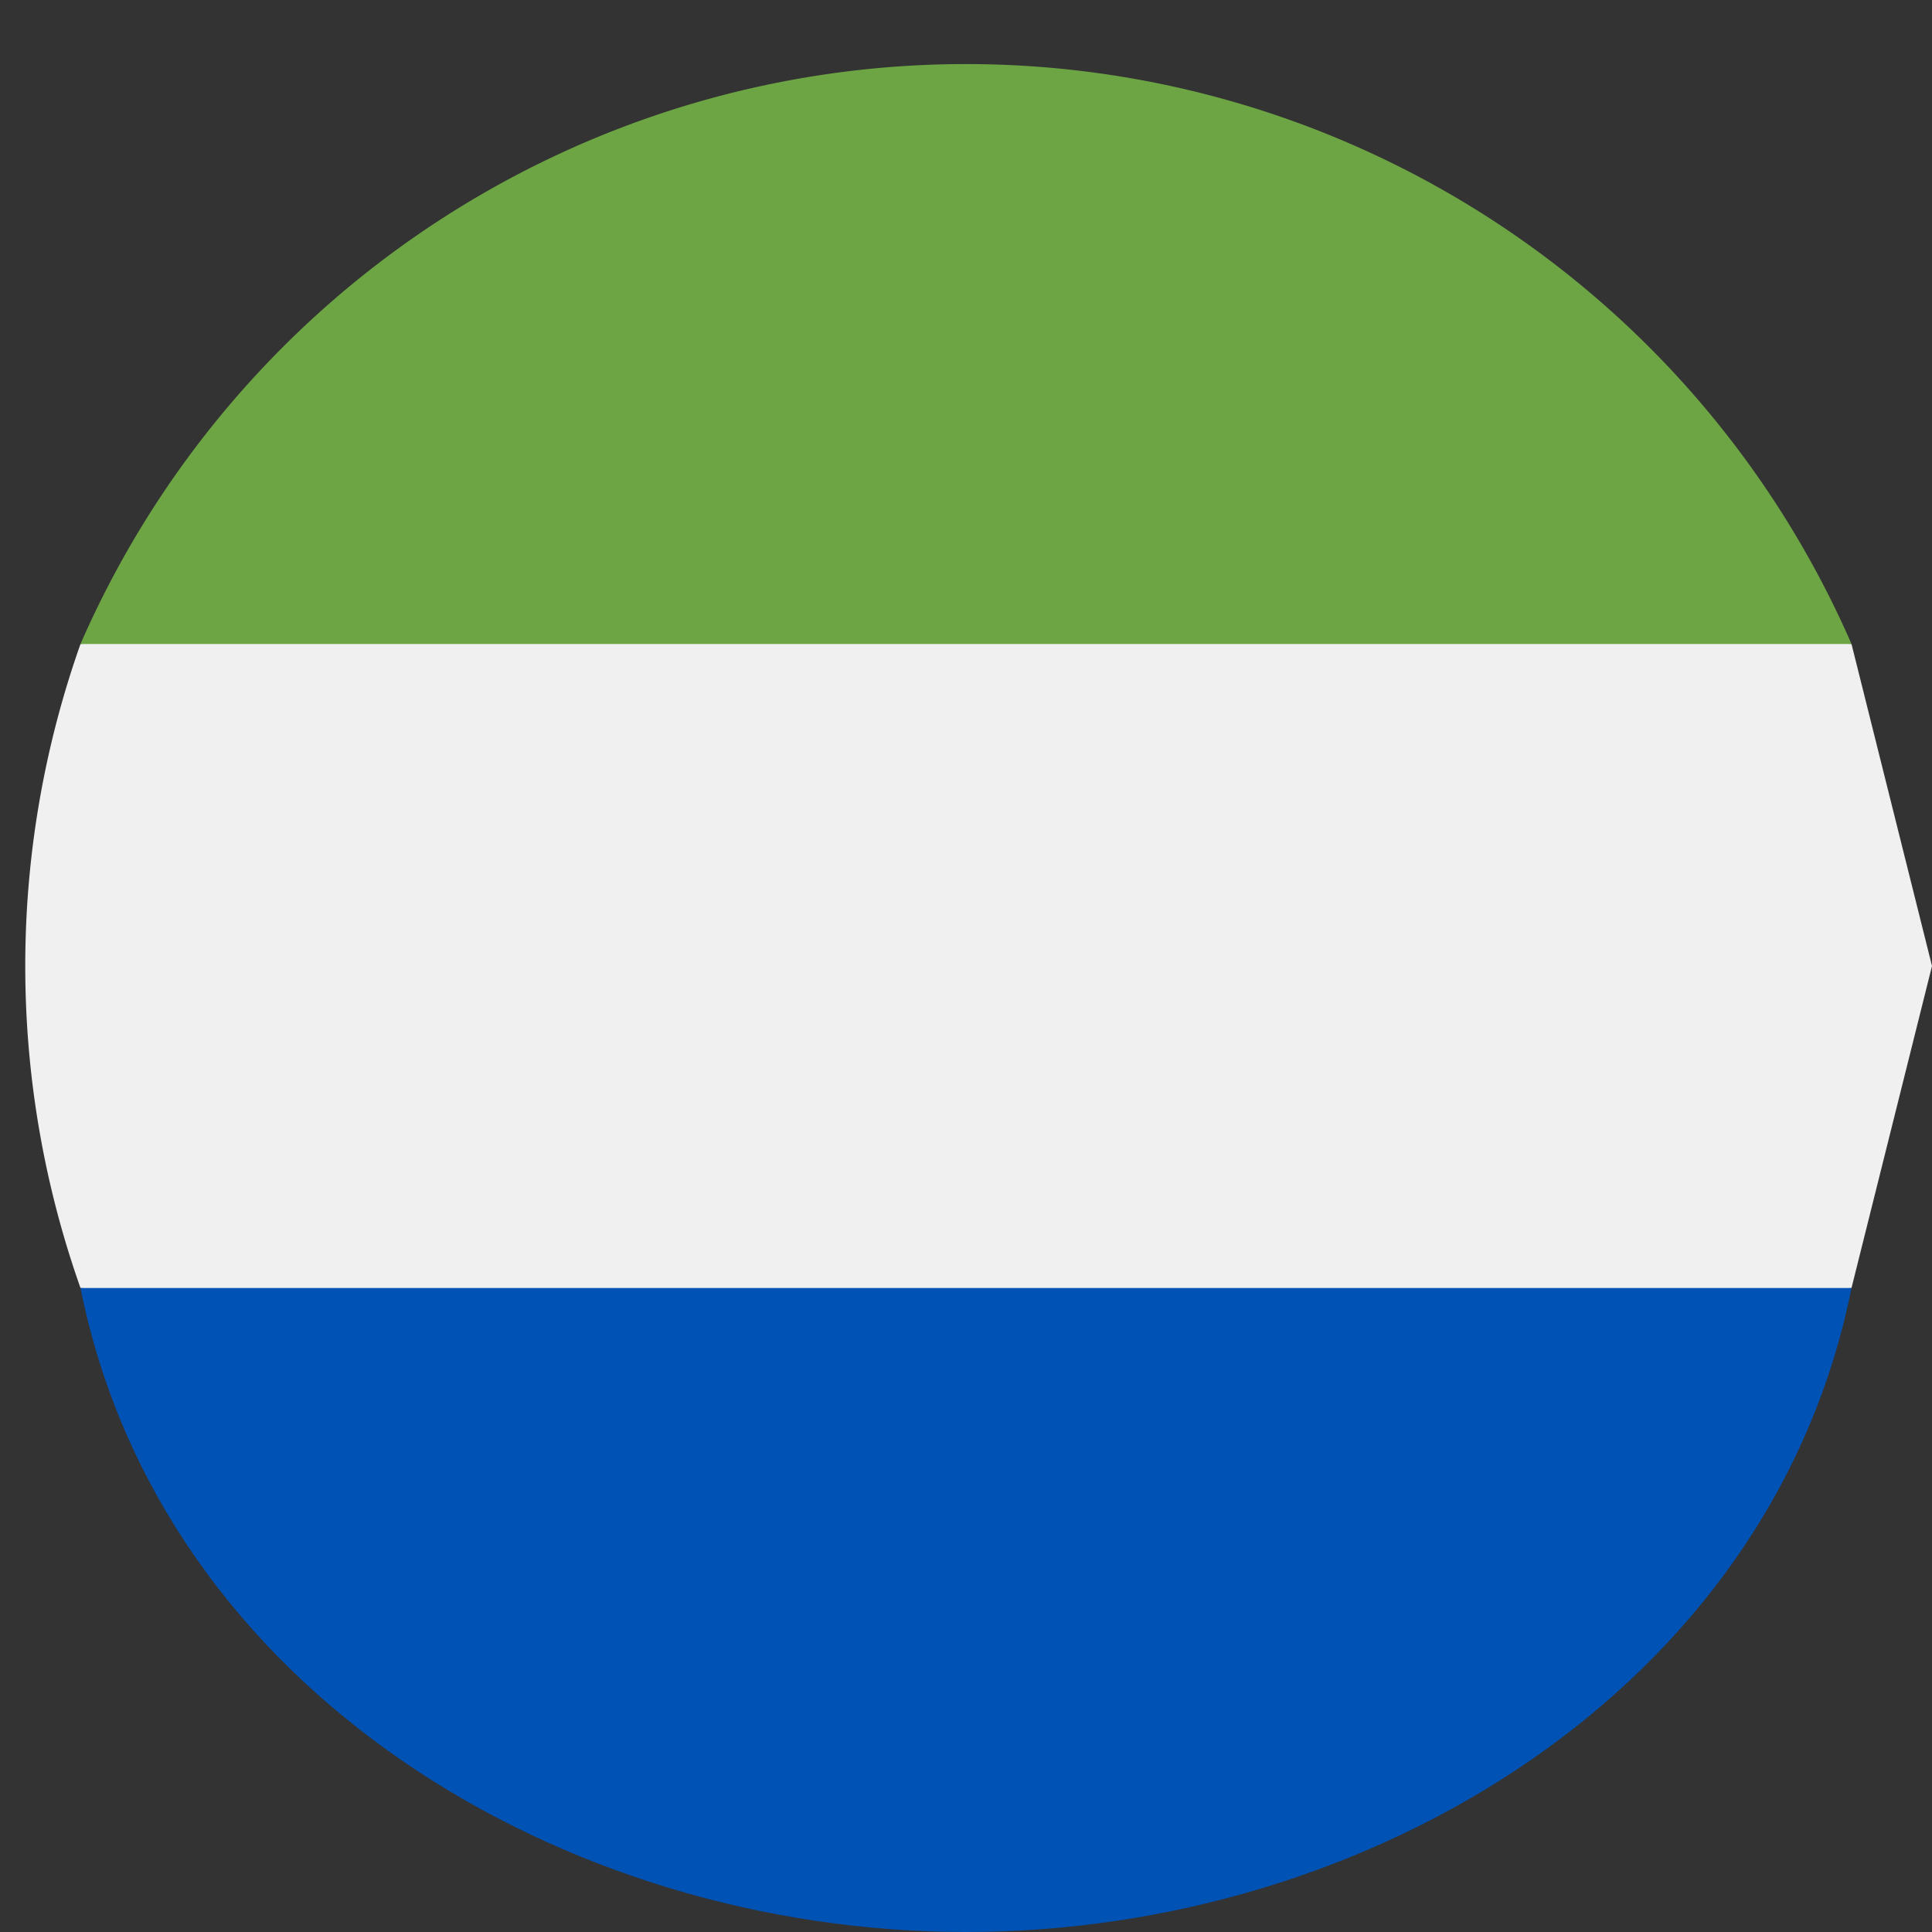
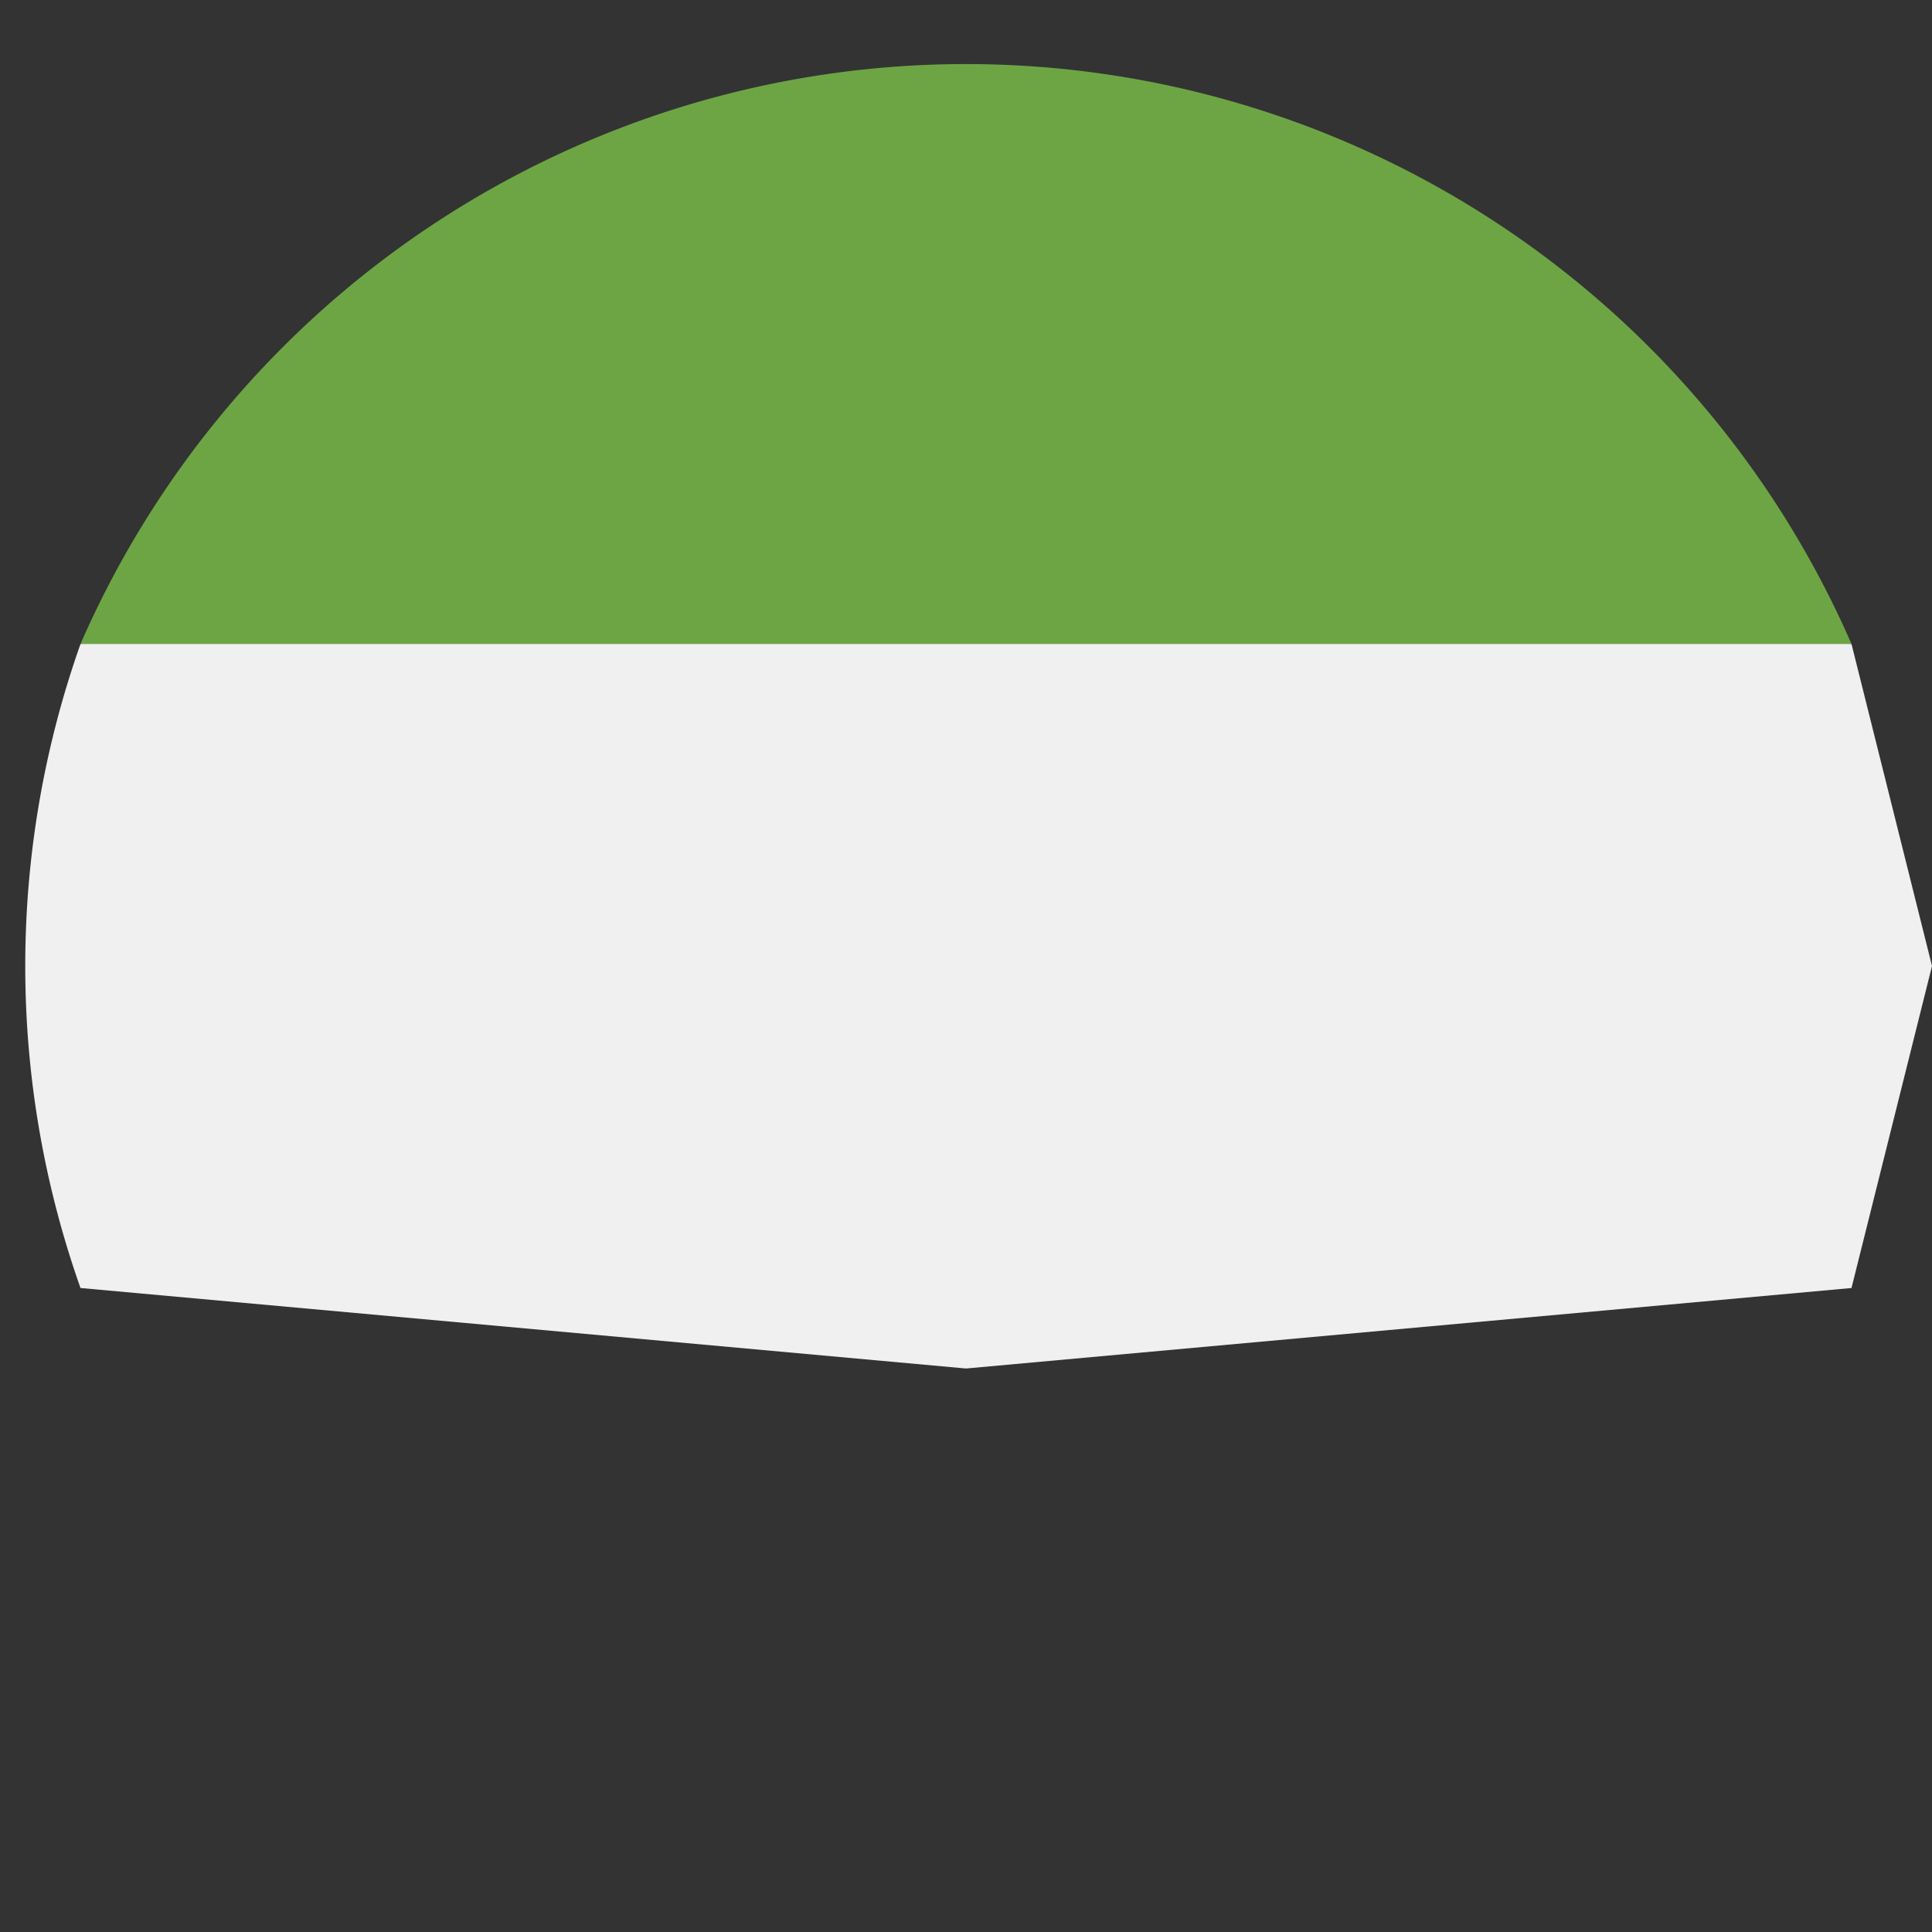
<svg xmlns="http://www.w3.org/2000/svg" viewBox="0 0 24 24" fill="none">
  <rect x="0" y="0" width="24" height="24" fill="#333333" stroke="none" />
  <g clip-path="url(#clip0_1358_5785)">
    <path d="M24 12l-1-4-11-1L1 8a12 12 0 000 8l11 1 11-1 1-4z" fill="#F0F0F0" />
-     <path d="M12 24c5 0 10-3 11-8H1c1 5 6 8 11 8z" fill="#0052B4" />
    <path d="M1 8h22A12 12 0 001 8z" fill="#6DA544" />
  </g>
  <defs>
    <clipPath id="clip0_1358_5785">
      <path fill="#fff" d="M0 0h24v24H0z" />
    </clipPath>
  </defs>
</svg>